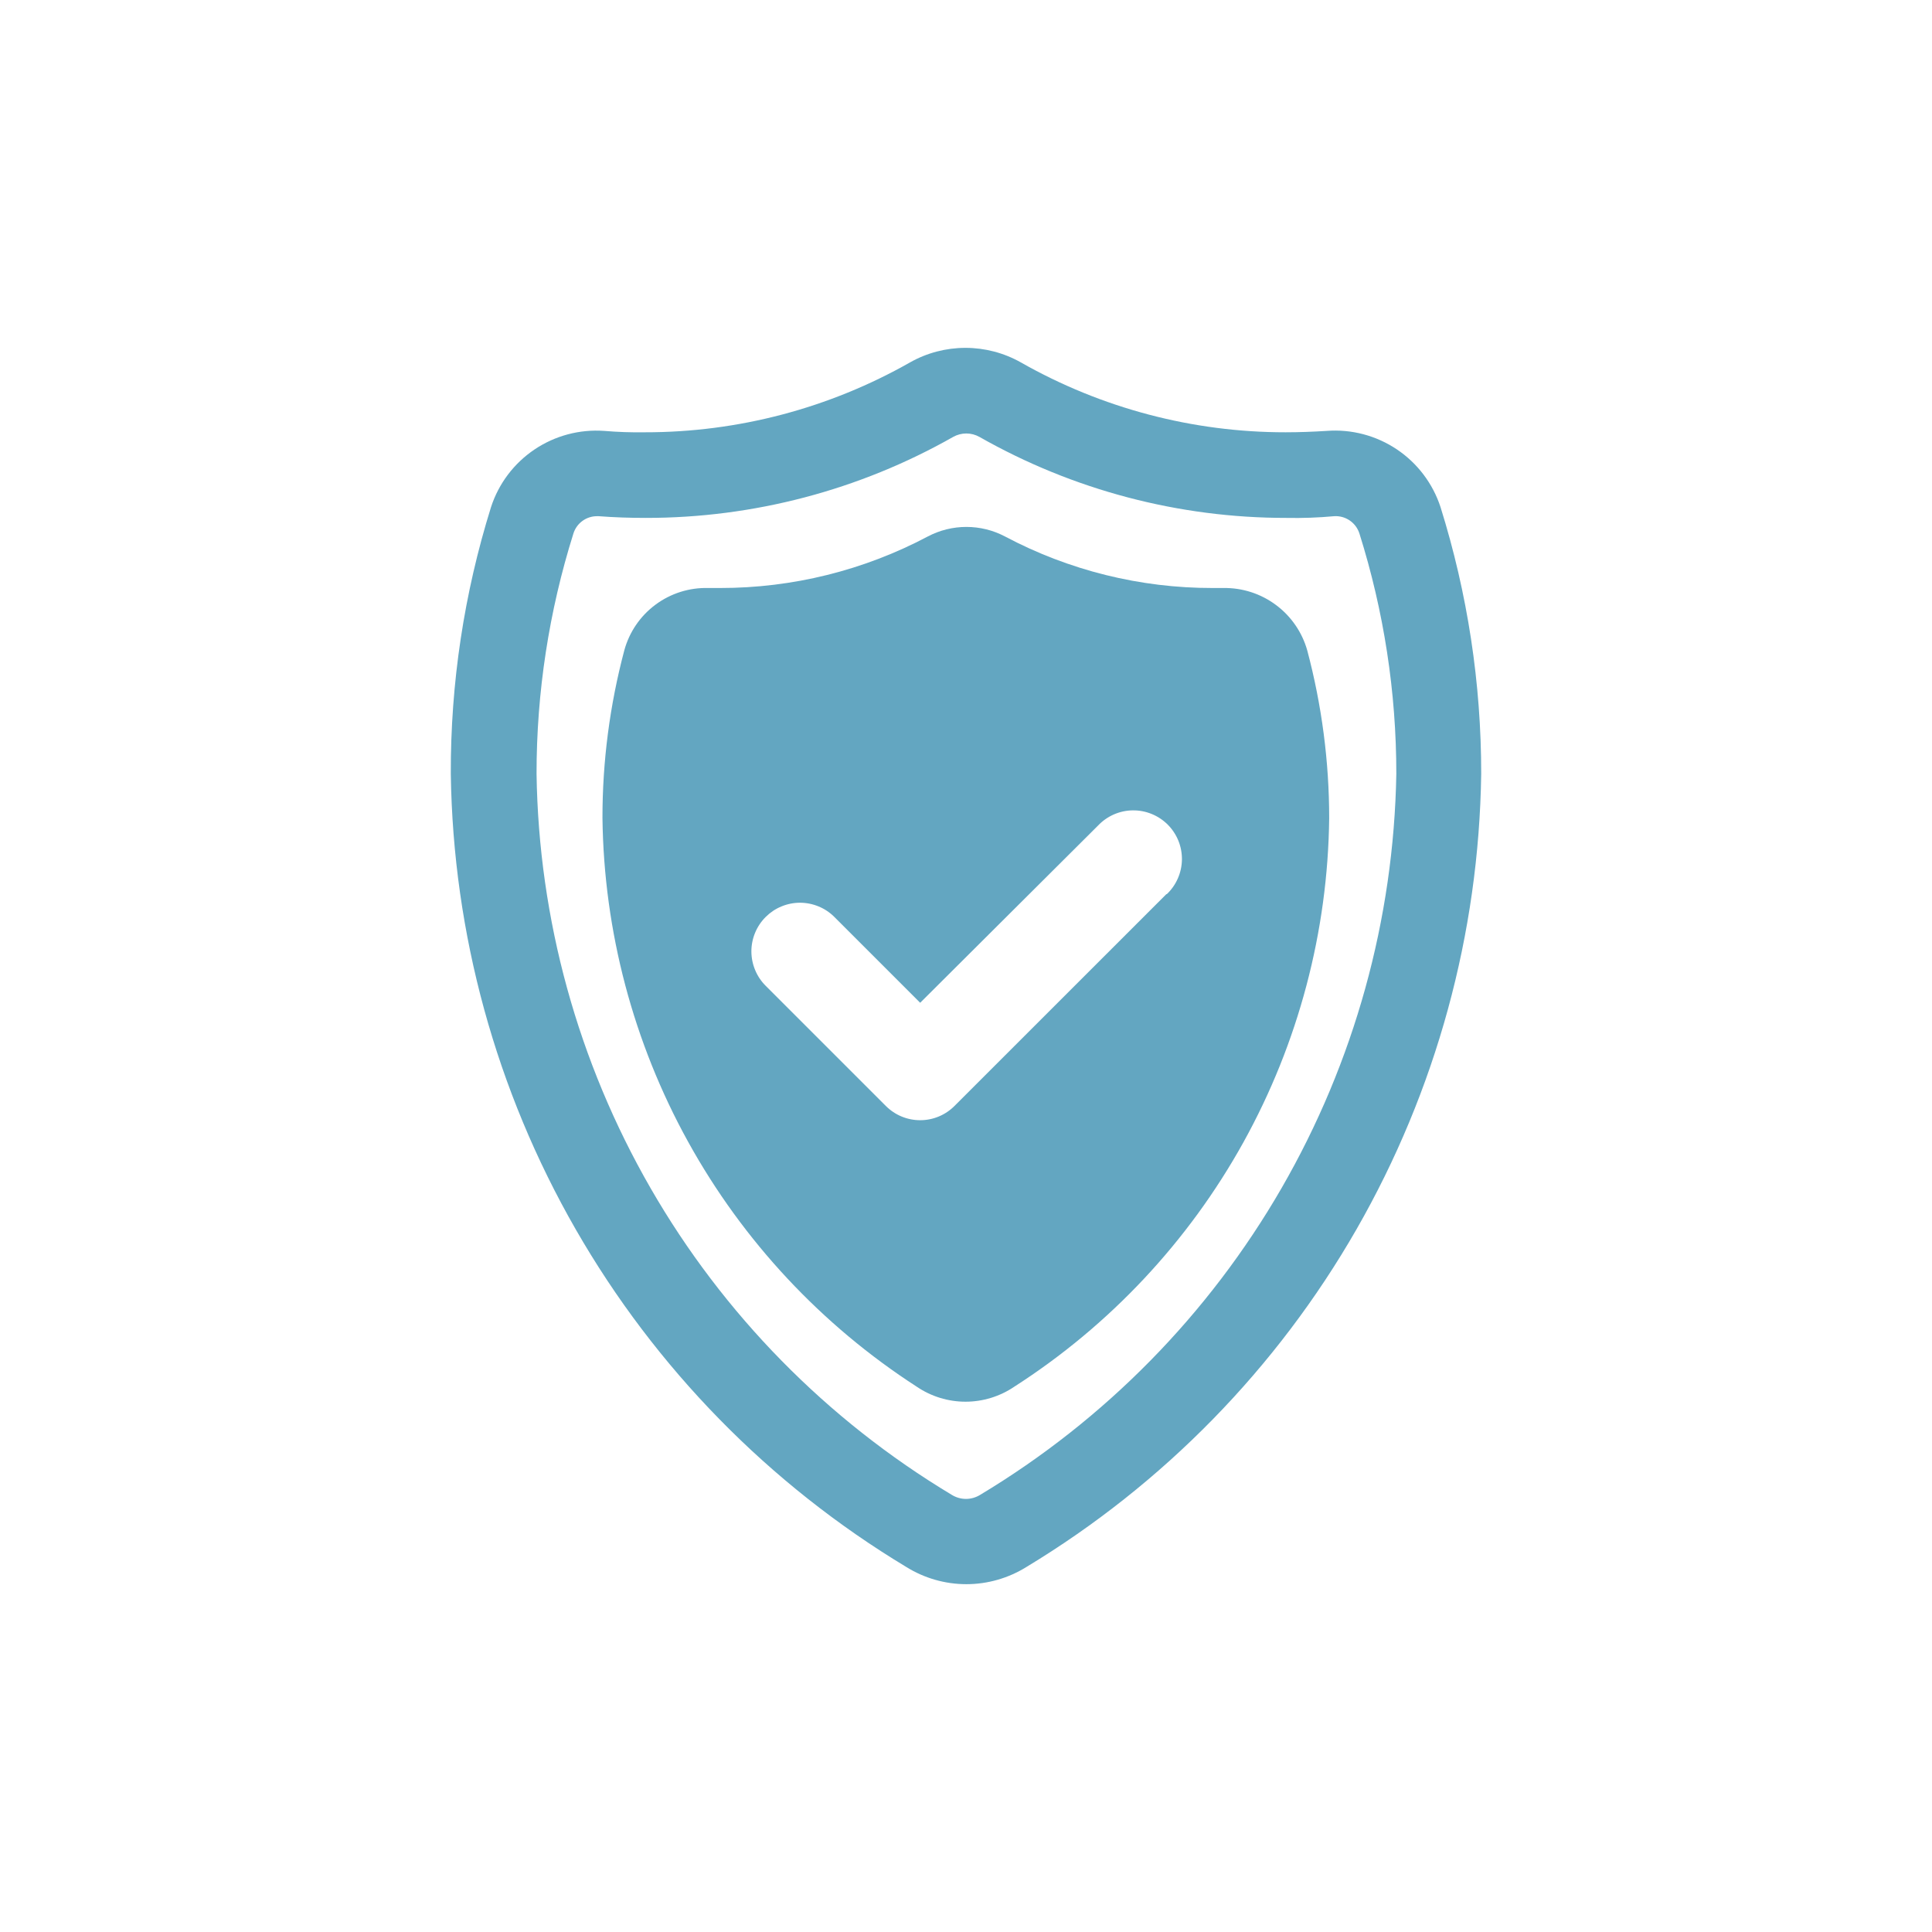
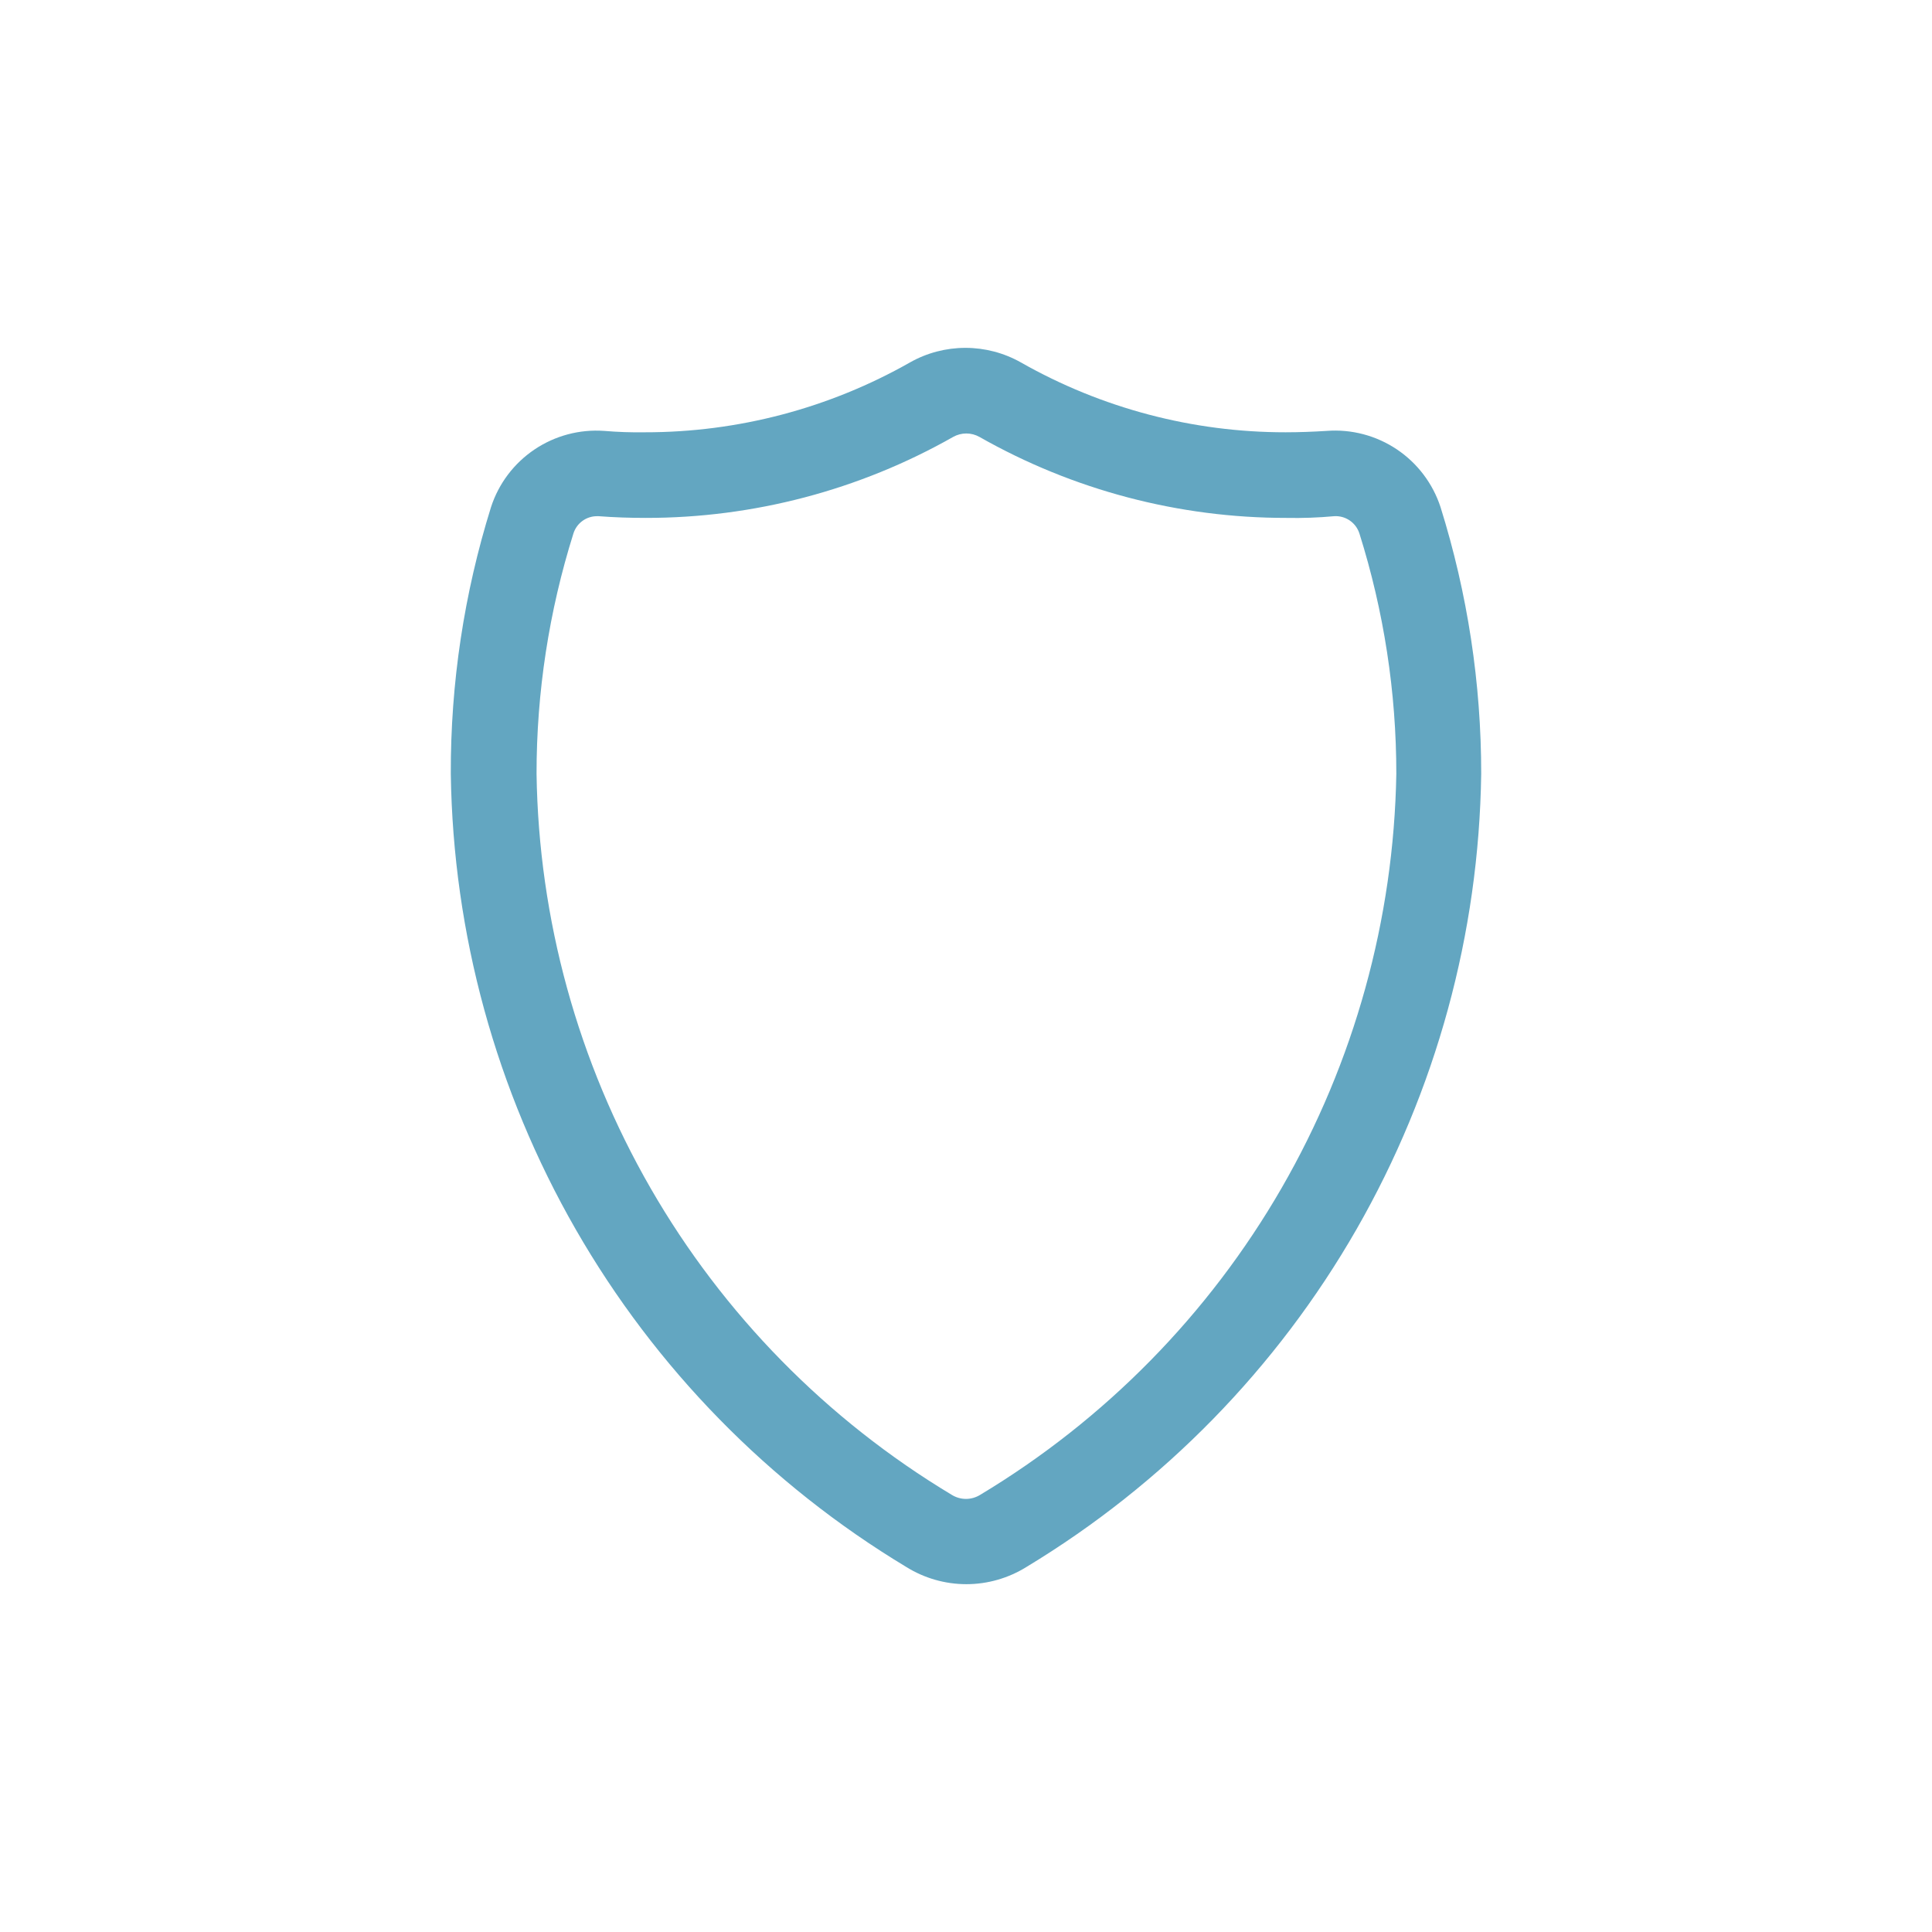
<svg xmlns="http://www.w3.org/2000/svg" width="60" height="60" viewBox="0 0 60 60" fill="none">
  <path d="M44.737 15.749C44.497 15.015 44.019 14.383 43.378 13.954C42.737 13.525 41.97 13.323 41.201 13.382C40.785 13.408 40.358 13.425 39.926 13.425C37.043 13.427 34.209 12.679 31.702 11.254C31.177 10.958 30.585 10.803 29.982 10.803C29.38 10.803 28.787 10.958 28.263 11.254C25.752 12.68 22.914 13.428 20.027 13.425C19.605 13.432 19.184 13.417 18.764 13.382C17.998 13.327 17.235 13.531 16.598 13.96C15.961 14.389 15.486 15.018 15.249 15.749C14.412 18.43 13.991 21.223 14 24.032C14.07 29.001 15.405 33.87 17.88 38.18C20.355 42.49 23.887 46.098 28.144 48.663C28.704 49.012 29.351 49.198 30.011 49.198C30.671 49.198 31.318 49.012 31.878 48.663C36.13 46.094 39.657 42.485 42.128 38.176C44.599 33.866 45.931 28.998 46 24.032C46.002 21.222 45.576 18.43 44.737 15.749ZM30.443 46.422C30.31 46.505 30.156 46.55 29.999 46.55C29.842 46.55 29.688 46.505 29.555 46.422C25.679 44.095 22.46 40.817 20.204 36.899C17.948 32.981 16.729 28.552 16.663 24.032C16.662 21.499 17.049 18.981 17.809 16.565C17.858 16.411 17.954 16.276 18.085 16.18C18.215 16.084 18.372 16.032 18.534 16.031H18.593C19.068 16.068 19.564 16.084 20.055 16.084C23.401 16.086 26.691 15.22 29.601 13.569C29.726 13.499 29.866 13.462 30.01 13.462C30.153 13.462 30.294 13.499 30.418 13.569C33.325 15.221 36.611 16.087 39.954 16.084C40.448 16.094 40.941 16.076 41.433 16.031C41.605 16.02 41.775 16.067 41.917 16.164C42.059 16.261 42.164 16.402 42.217 16.565C42.978 18.981 43.365 21.499 43.364 24.032C43.286 28.553 42.06 32.981 39.8 36.898C37.539 40.815 34.319 44.092 30.443 46.422Z" fill="#63A6C1" />
-   <path d="M38 18.261H37.659C35.41 18.264 33.196 17.714 31.21 16.66C30.841 16.466 30.43 16.364 30.013 16.364C29.595 16.364 29.184 16.466 28.815 16.66C26.828 17.713 24.613 18.263 22.364 18.261H22.001C21.411 18.244 20.832 18.426 20.358 18.778C19.883 19.13 19.541 19.632 19.387 20.202C18.937 21.898 18.709 23.646 18.71 25.402C18.753 28.923 19.668 32.379 21.371 35.461C23.075 38.544 25.515 41.156 28.473 43.067C28.919 43.369 29.446 43.531 29.985 43.531C30.524 43.531 31.051 43.369 31.497 43.067C34.463 41.164 36.909 38.554 38.617 35.472C40.324 32.389 41.239 28.931 41.279 25.408C41.279 23.651 41.05 21.901 40.599 20.203C40.441 19.638 40.1 19.142 39.63 18.791C39.16 18.439 38.587 18.253 38 18.261ZM36.225 27.766L29.643 34.346C29.504 34.486 29.337 34.598 29.154 34.674C28.971 34.75 28.775 34.789 28.577 34.789C28.379 34.789 28.182 34.75 27.999 34.674C27.816 34.598 27.65 34.486 27.51 34.346L23.776 30.612C23.636 30.472 23.525 30.305 23.45 30.122C23.374 29.939 23.335 29.742 23.335 29.544C23.335 29.346 23.375 29.149 23.451 28.966C23.527 28.783 23.638 28.617 23.779 28.477C23.919 28.337 24.085 28.225 24.269 28.15C24.452 28.074 24.648 28.035 24.847 28.035C25.045 28.036 25.241 28.075 25.424 28.151C25.608 28.227 25.774 28.338 25.914 28.479L28.577 31.142L34.102 25.637C34.241 25.491 34.407 25.374 34.592 25.293C34.777 25.212 34.976 25.169 35.177 25.167C35.379 25.164 35.578 25.202 35.765 25.278C35.952 25.354 36.121 25.466 36.264 25.608C36.406 25.751 36.519 25.921 36.595 26.107C36.671 26.294 36.708 26.494 36.706 26.695C36.703 26.897 36.66 27.096 36.579 27.28C36.498 27.465 36.382 27.631 36.235 27.77L36.225 27.766Z" fill="#63A6C1" />
</svg>